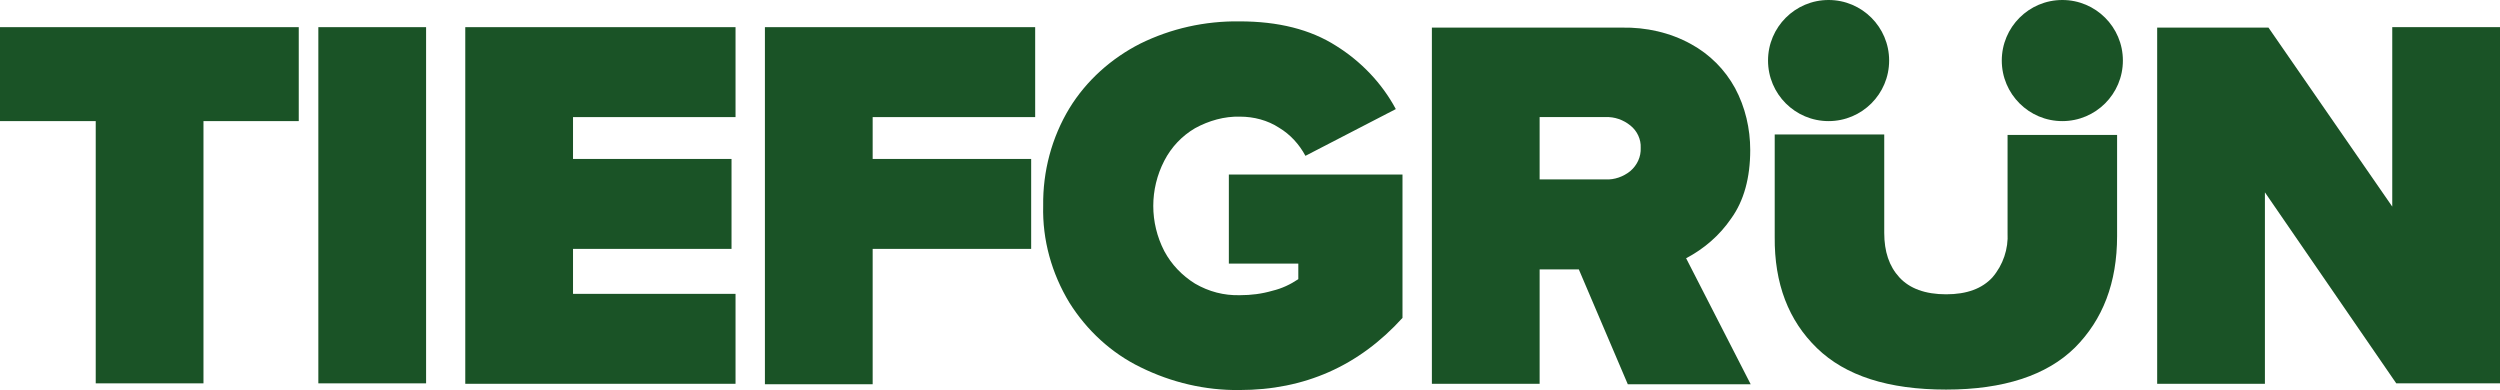
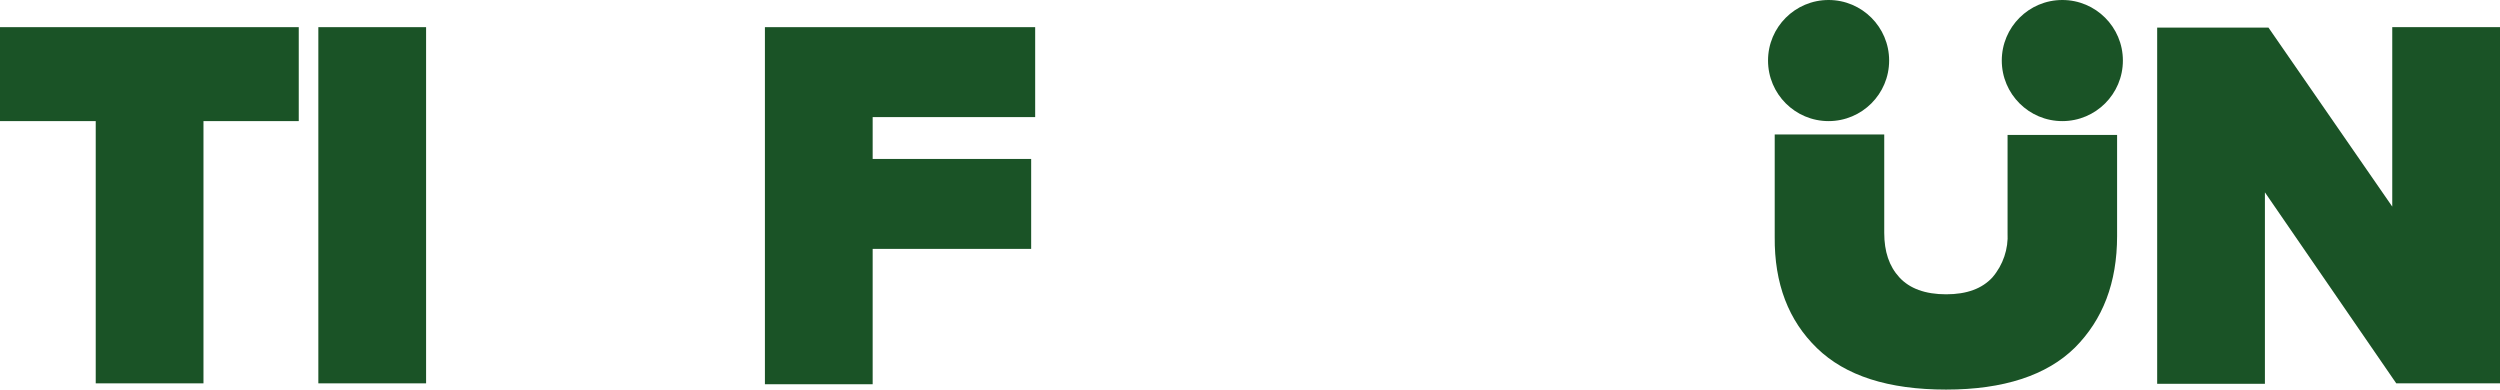
<svg xmlns="http://www.w3.org/2000/svg" version="1.1" id="Ebene_1" x="0px" y="0px" viewBox="0 0 561.5 87.6" style="enable-background:new 0 0 561.5 87.6;" xml:space="preserve">
  <style type="text/css">
	.st0{fill:#1A5326;}
</style>
  <path class="st0" d="M21.5,27.2H0V6.1h67.1v21.1H45.7v58.9H21.5V27.2z" />
-   <path class="st0" d="M71.5,6.1h24.2v80H71.5V6.1z" />
-   <path class="st0" d="M104.5,6.1h60.7v20.2h-36.5v9.4h35.6v20.2h-35.6V66h36.5v20.2h-60.7V6.1z" />
+   <path class="st0" d="M71.5,6.1h24.2v80H71.5z" />
  <path class="st0" d="M171.8,6.1h60.7v20.2h-36.5v9.4h35.6v20.2h-35.6v30.4h-24.2V6.1z" />
-   <path class="st0" d="M240.2,24.3c3.8-6.2,9.4-11.2,15.9-14.5c6.9-3.4,14.5-5.1,22.3-5c8.7,0,15.9,1.8,21.7,5.5  c5.6,3.5,10.3,8.4,13.4,14.2L293.2,35c-1.4-2.6-3.4-4.8-5.9-6.3c-2.6-1.7-5.7-2.5-8.8-2.5c-3.5-0.1-7,0.9-10.1,2.6  c-2.9,1.7-5.3,4.2-6.9,7.3c-3.3,6.4-3.3,13.9,0,20.3c1.6,3,4,5.5,6.9,7.3c3.1,1.8,6.5,2.7,10.1,2.6c2.5,0,4.9-0.3,7.3-1  c2.1-0.5,4-1.4,5.8-2.6v-3.5H276V39.2h39v32.2c-9.8,10.8-22,16.2-36.6,16.2c-7.7,0.1-15.3-1.7-22.2-5.1c-6.6-3.2-12.1-8.3-16-14.5  c-4-6.6-6.1-14.1-5.9-21.8C234.2,38.5,236.2,30.9,240.2,24.3z" />
-   <path class="st0" d="M354.6,60.5h-8.8v25.7h-24.2v-80h42.7c5.4-0.1,10.8,1.1,15.5,3.7c4.2,2.3,7.6,5.7,9.9,9.9  c2.3,4.3,3.4,9.1,3.4,13.9c0,6.2-1.4,11.4-4.3,15.4c-2.6,3.8-6.1,6.8-10.1,8.9l14.5,28.3h-27.6L354.6,60.5z M366.2,28.2  c-1.6-1.3-3.6-2-5.6-1.9h-14.8v14h14.8c2,0.1,4-0.6,5.6-1.9c1.5-1.3,2.4-3.2,2.3-5.2C368.6,31.3,367.7,29.4,366.2,28.2z" />
  <path class="st0" d="M508.7,43.2v43h-24.2v-80h25l27.8,40.2V6.1h24.2v80h-23.3L508.7,43.2z" />
  <path class="st0" d="M398.6,30.2h24.6v22.1c0,4.2,1.1,7.5,3.4,10c2.3,2.5,5.8,3.8,10.5,3.8c4.7,0,8.1-1.3,10.4-3.8  c2.4-2.8,3.6-6.4,3.4-10v-22h24.6V53c0,10.5-3.2,18.8-9.5,25.1c-6.3,6.2-16,9.4-28.9,9.4c-13,0-22.6-3.1-29-9.3s-9.6-14.5-9.5-25  L398.6,30.2z" />
  <circle class="st0" cx="410.7" cy="13.6" r="13.6" />
  <circle class="st0" cx="463.2" cy="13.6" r="13.6" />
</svg>